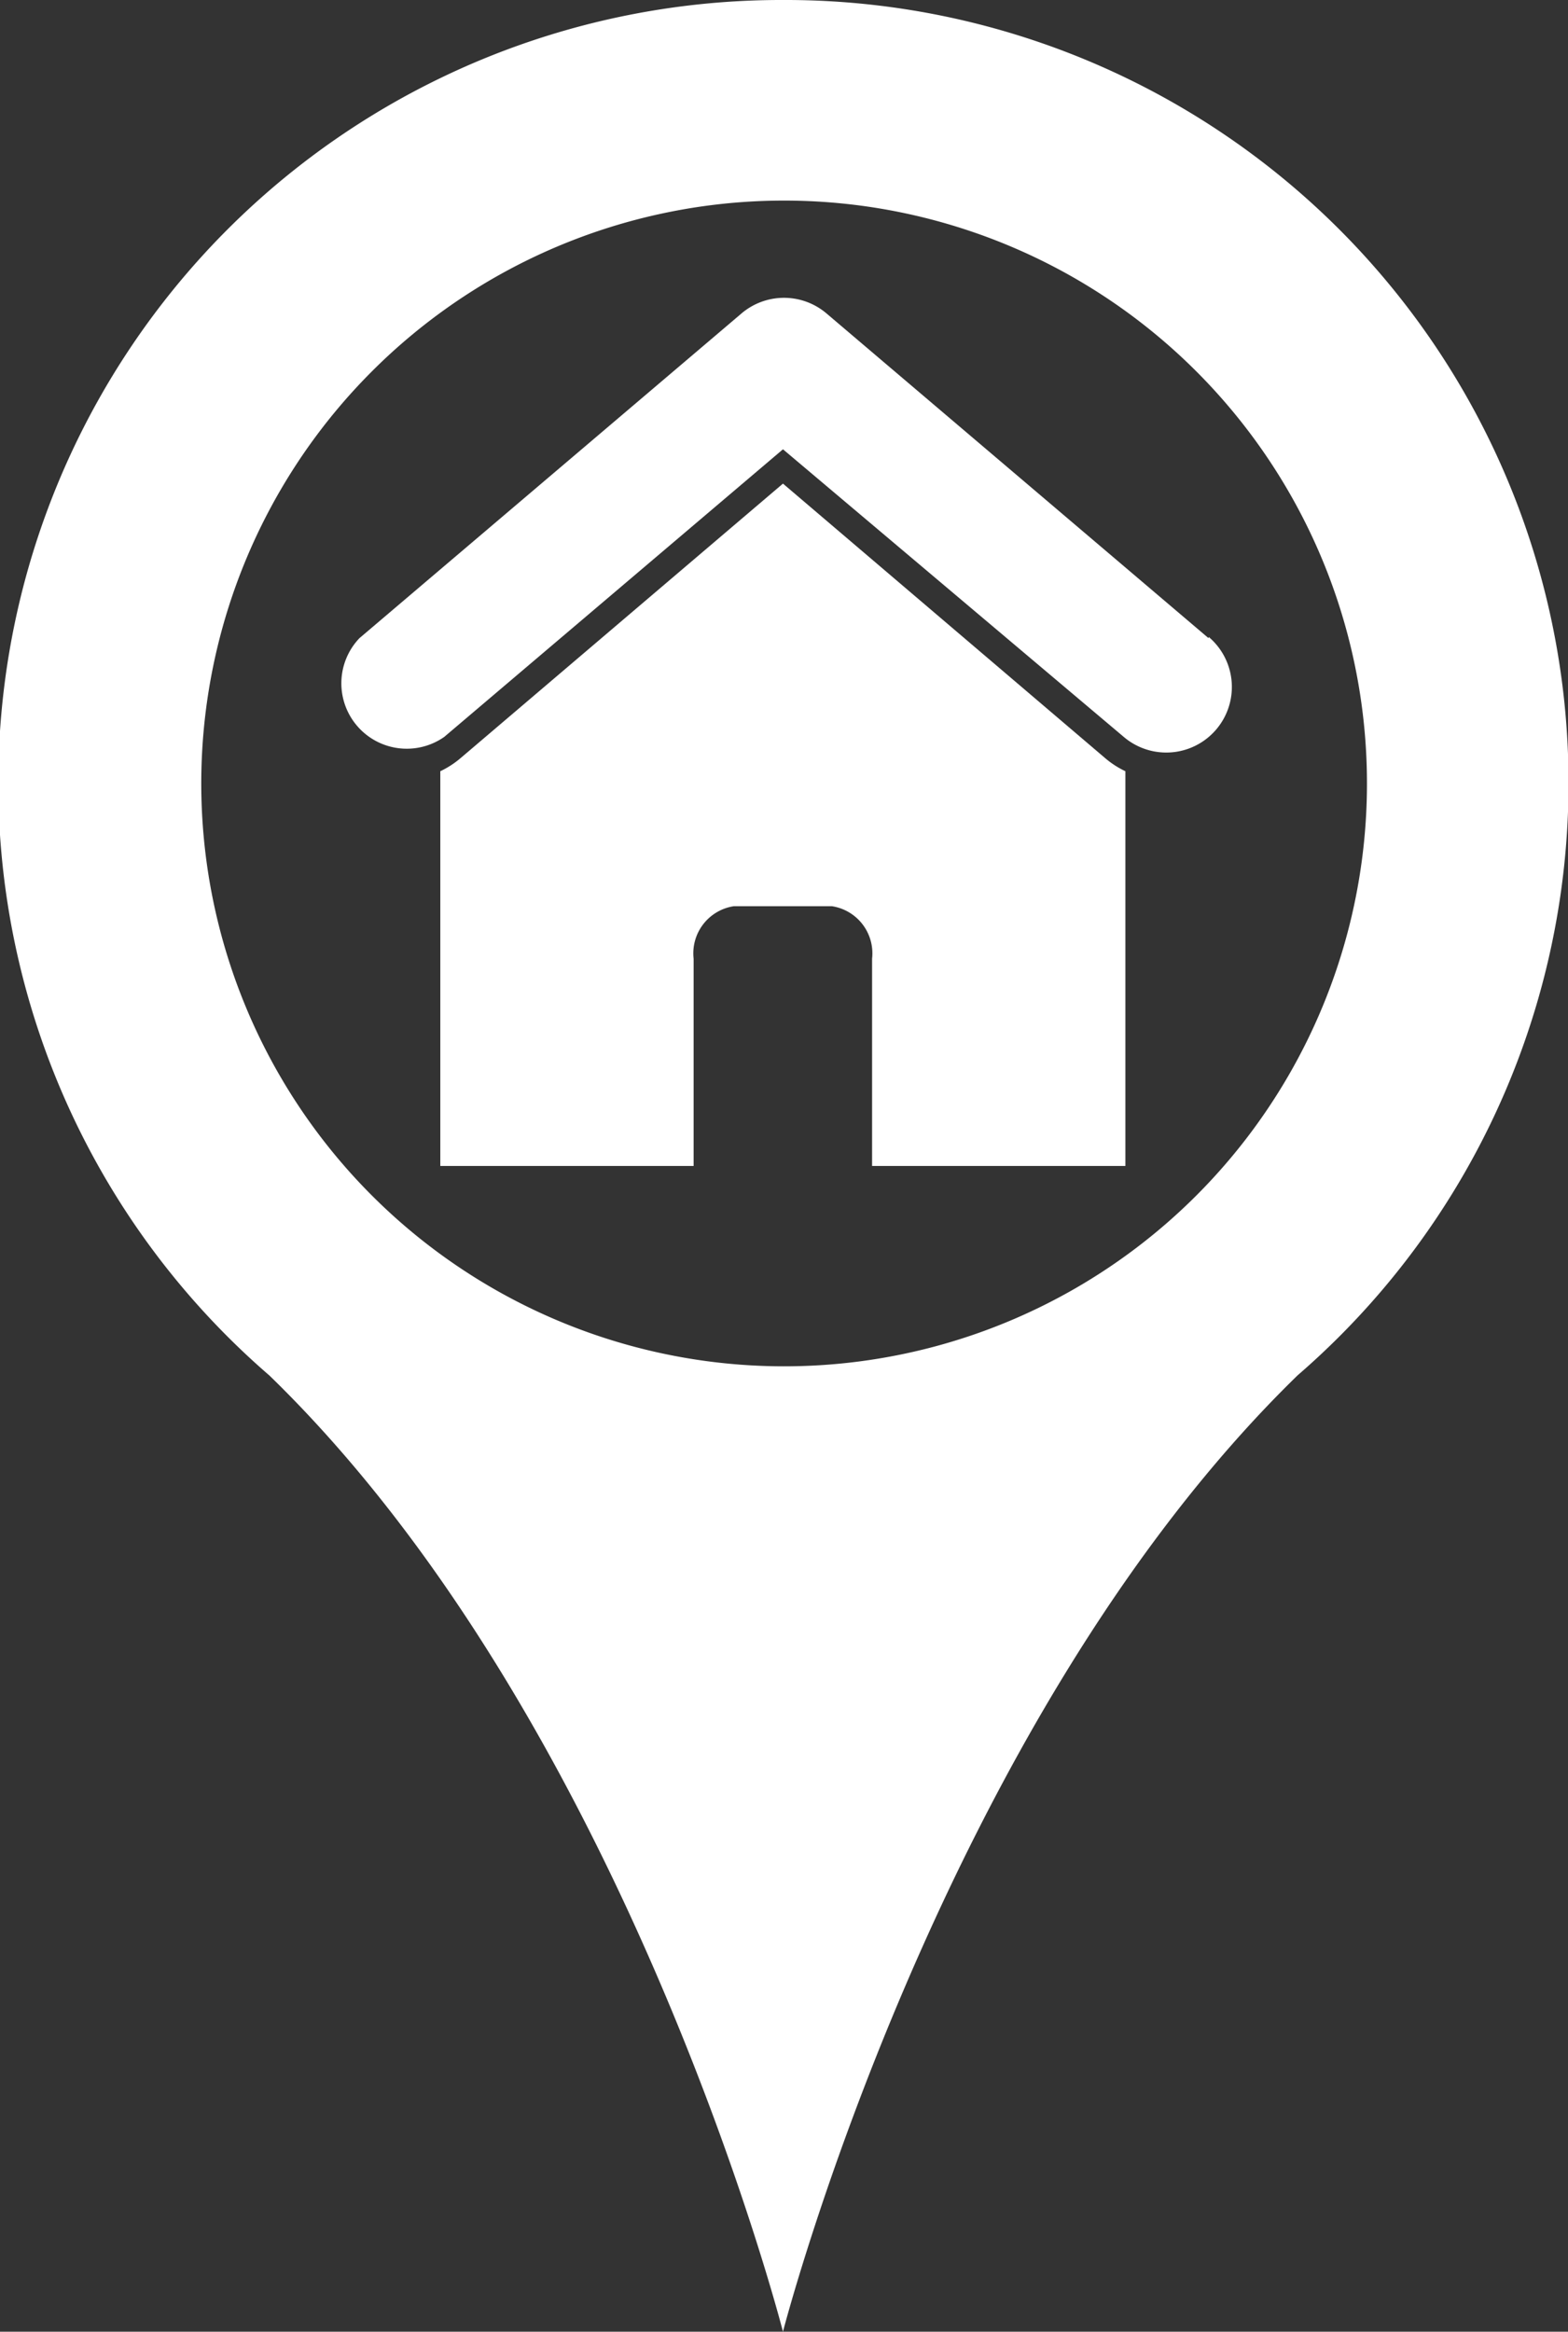
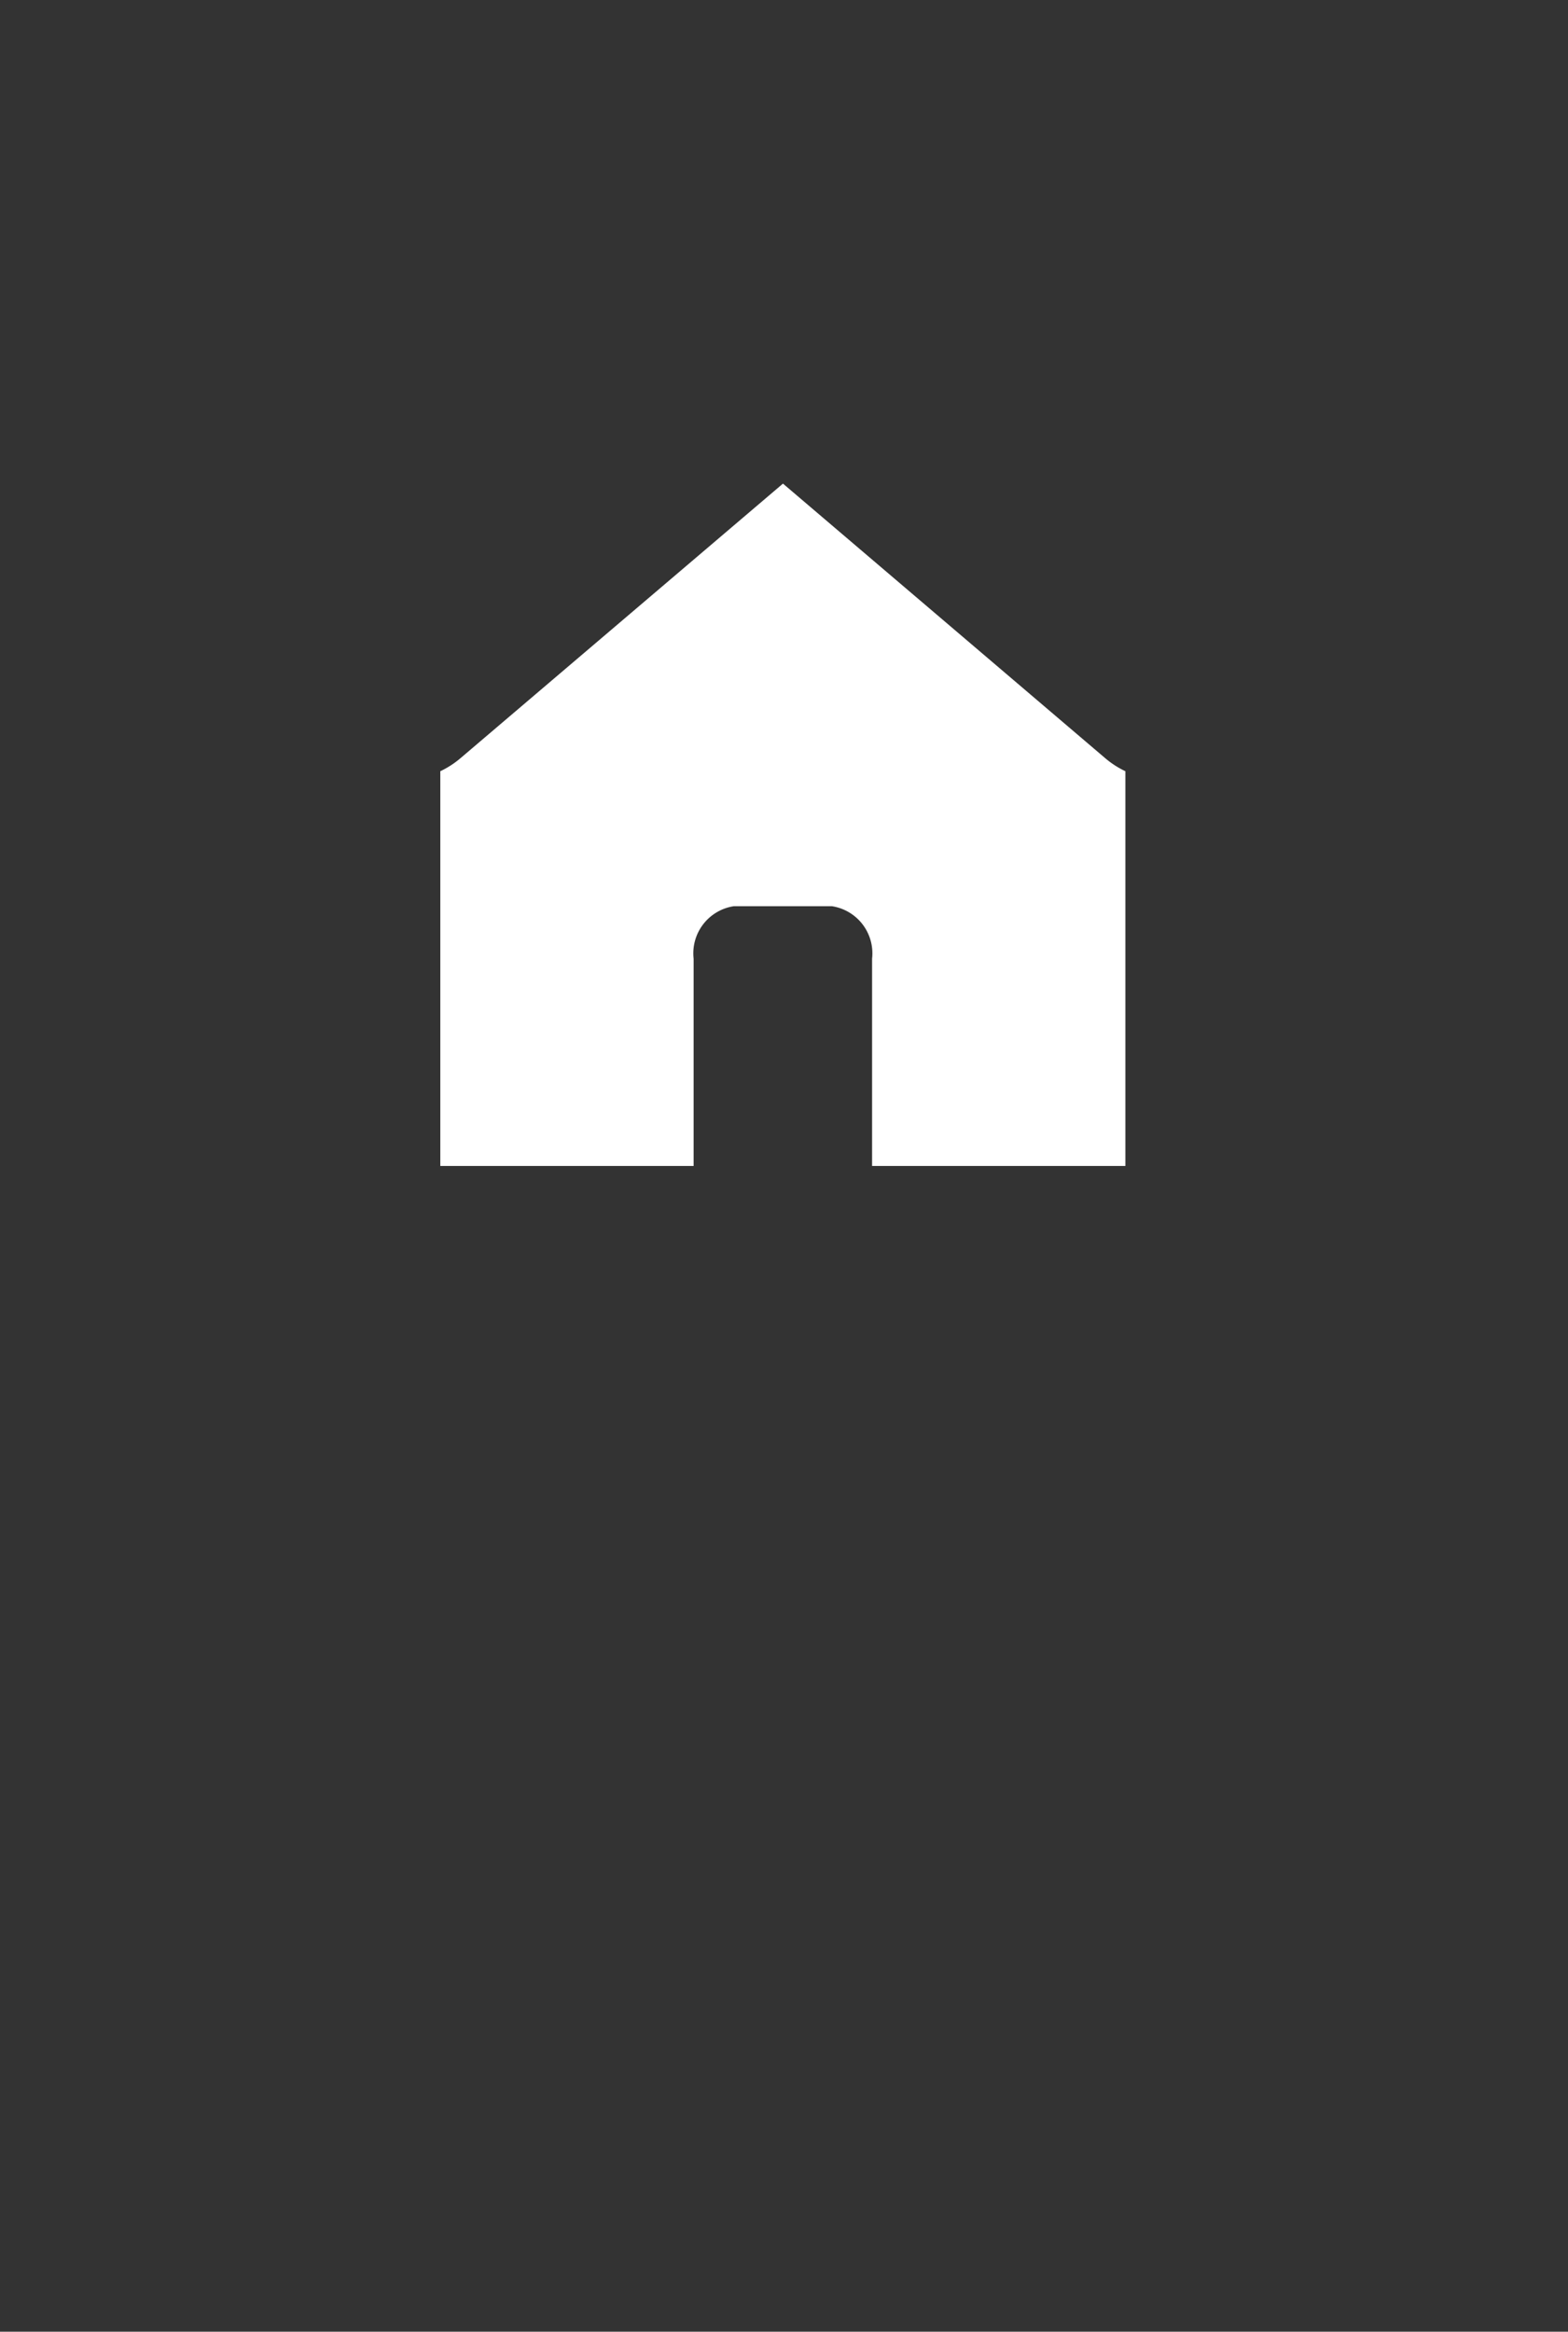
<svg xmlns="http://www.w3.org/2000/svg" viewBox="0 0 68.09 101.25">
  <rect x="0" y="0" width="68.09" height="101.25" fill="#333333" stroke="none" />
  <defs>
    <style>.cls-1{fill:#fff;}</style>
  </defs>
  <title>arrival white</title>
  <g id="Ebene_2" data-name="Ebene 2">
    <g id="Ebene_1-2" data-name="Ebene 1">
-       <path class="cls-1" d="M34,0A34,34,0,0,0,11.7,59.73C27.27,74.85,34,101.25,34,101.25s6.81-26.4,22.35-41.53A34,34,0,0,0,34,0Zm0,59.33A25.31,25.31,0,1,1,59.36,34,25.31,25.31,0,0,1,34,59.33Z" />
      <path class="cls-1" d="M34,21,20,32.92a4,4,0,0,1-.88.57V50.63h11v-9a2.07,2.07,0,0,1,1.75-2.28h4.25a2.07,2.07,0,0,1,1.75,2.28v9h11V33.49a4,4,0,0,1-.88-.57Z" />
-       <path class="cls-1" d="M52.48,27.71,35.89,13.61a2.85,2.85,0,0,0-3.69,0L15.61,27.71A2.84,2.84,0,0,0,19.29,32L34,19.51,48.8,32a2.84,2.84,0,0,0,3.69-4.34Z" />
    </g>
  </g>
</svg>